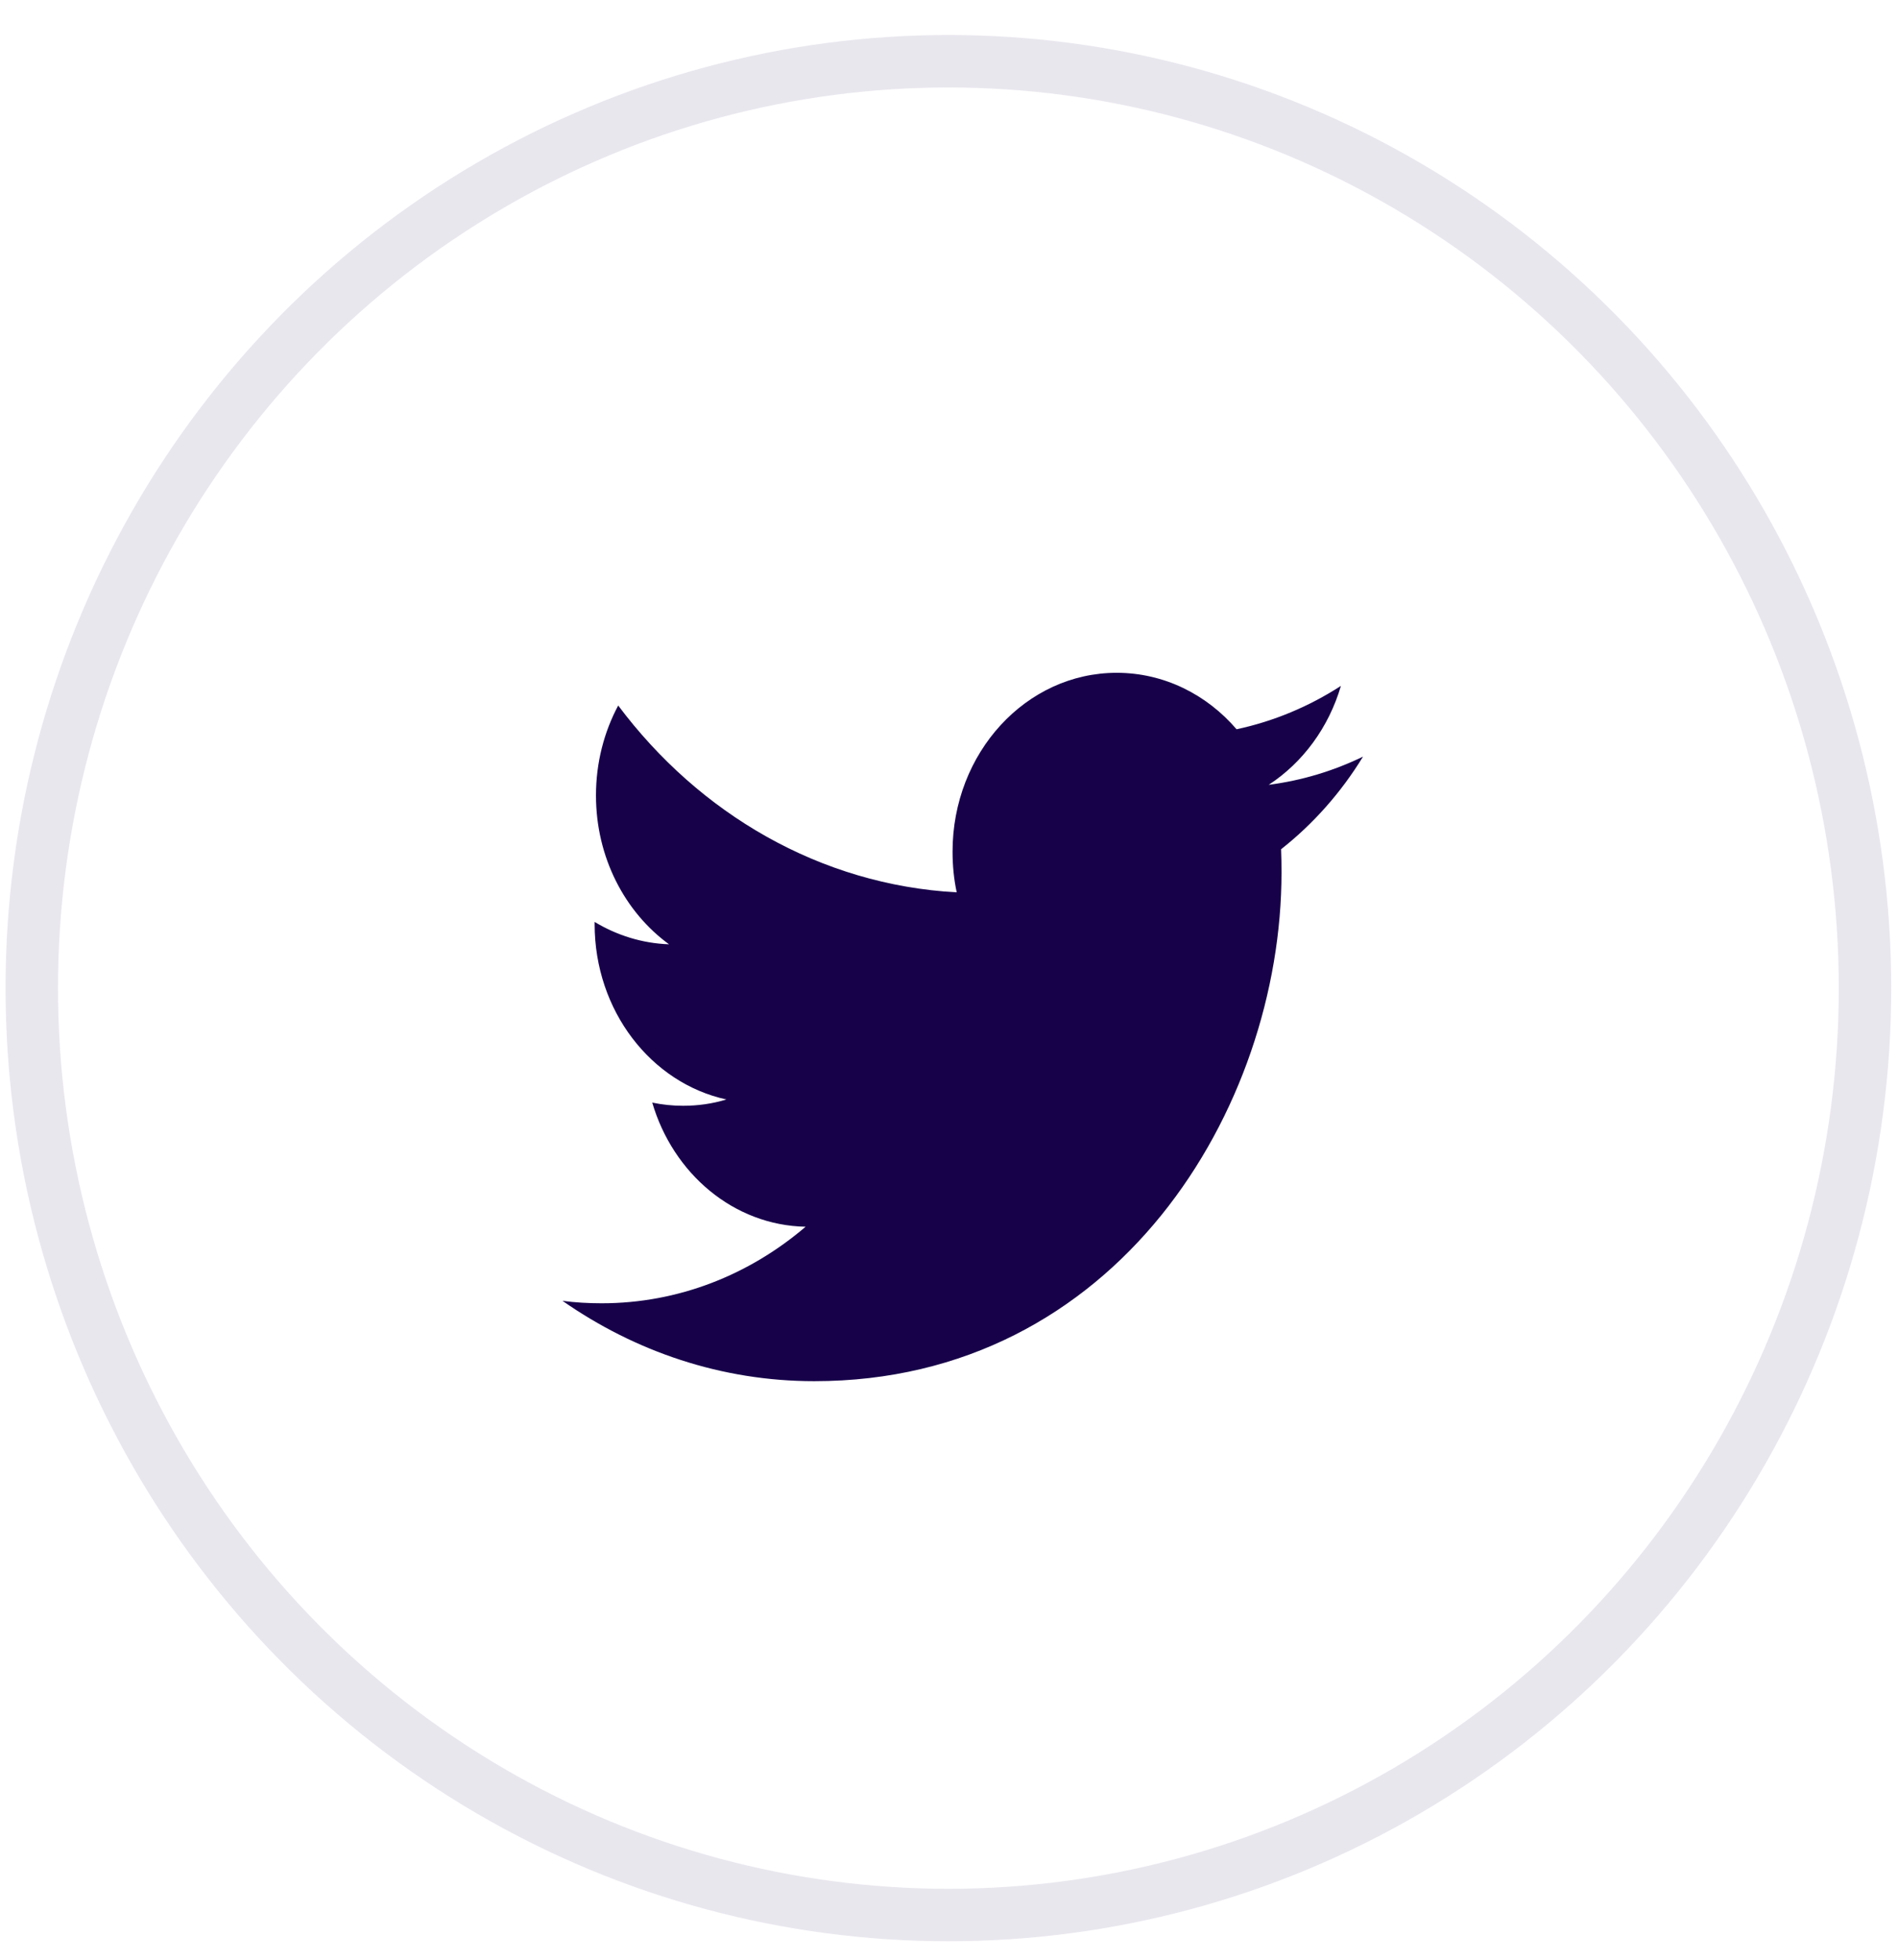
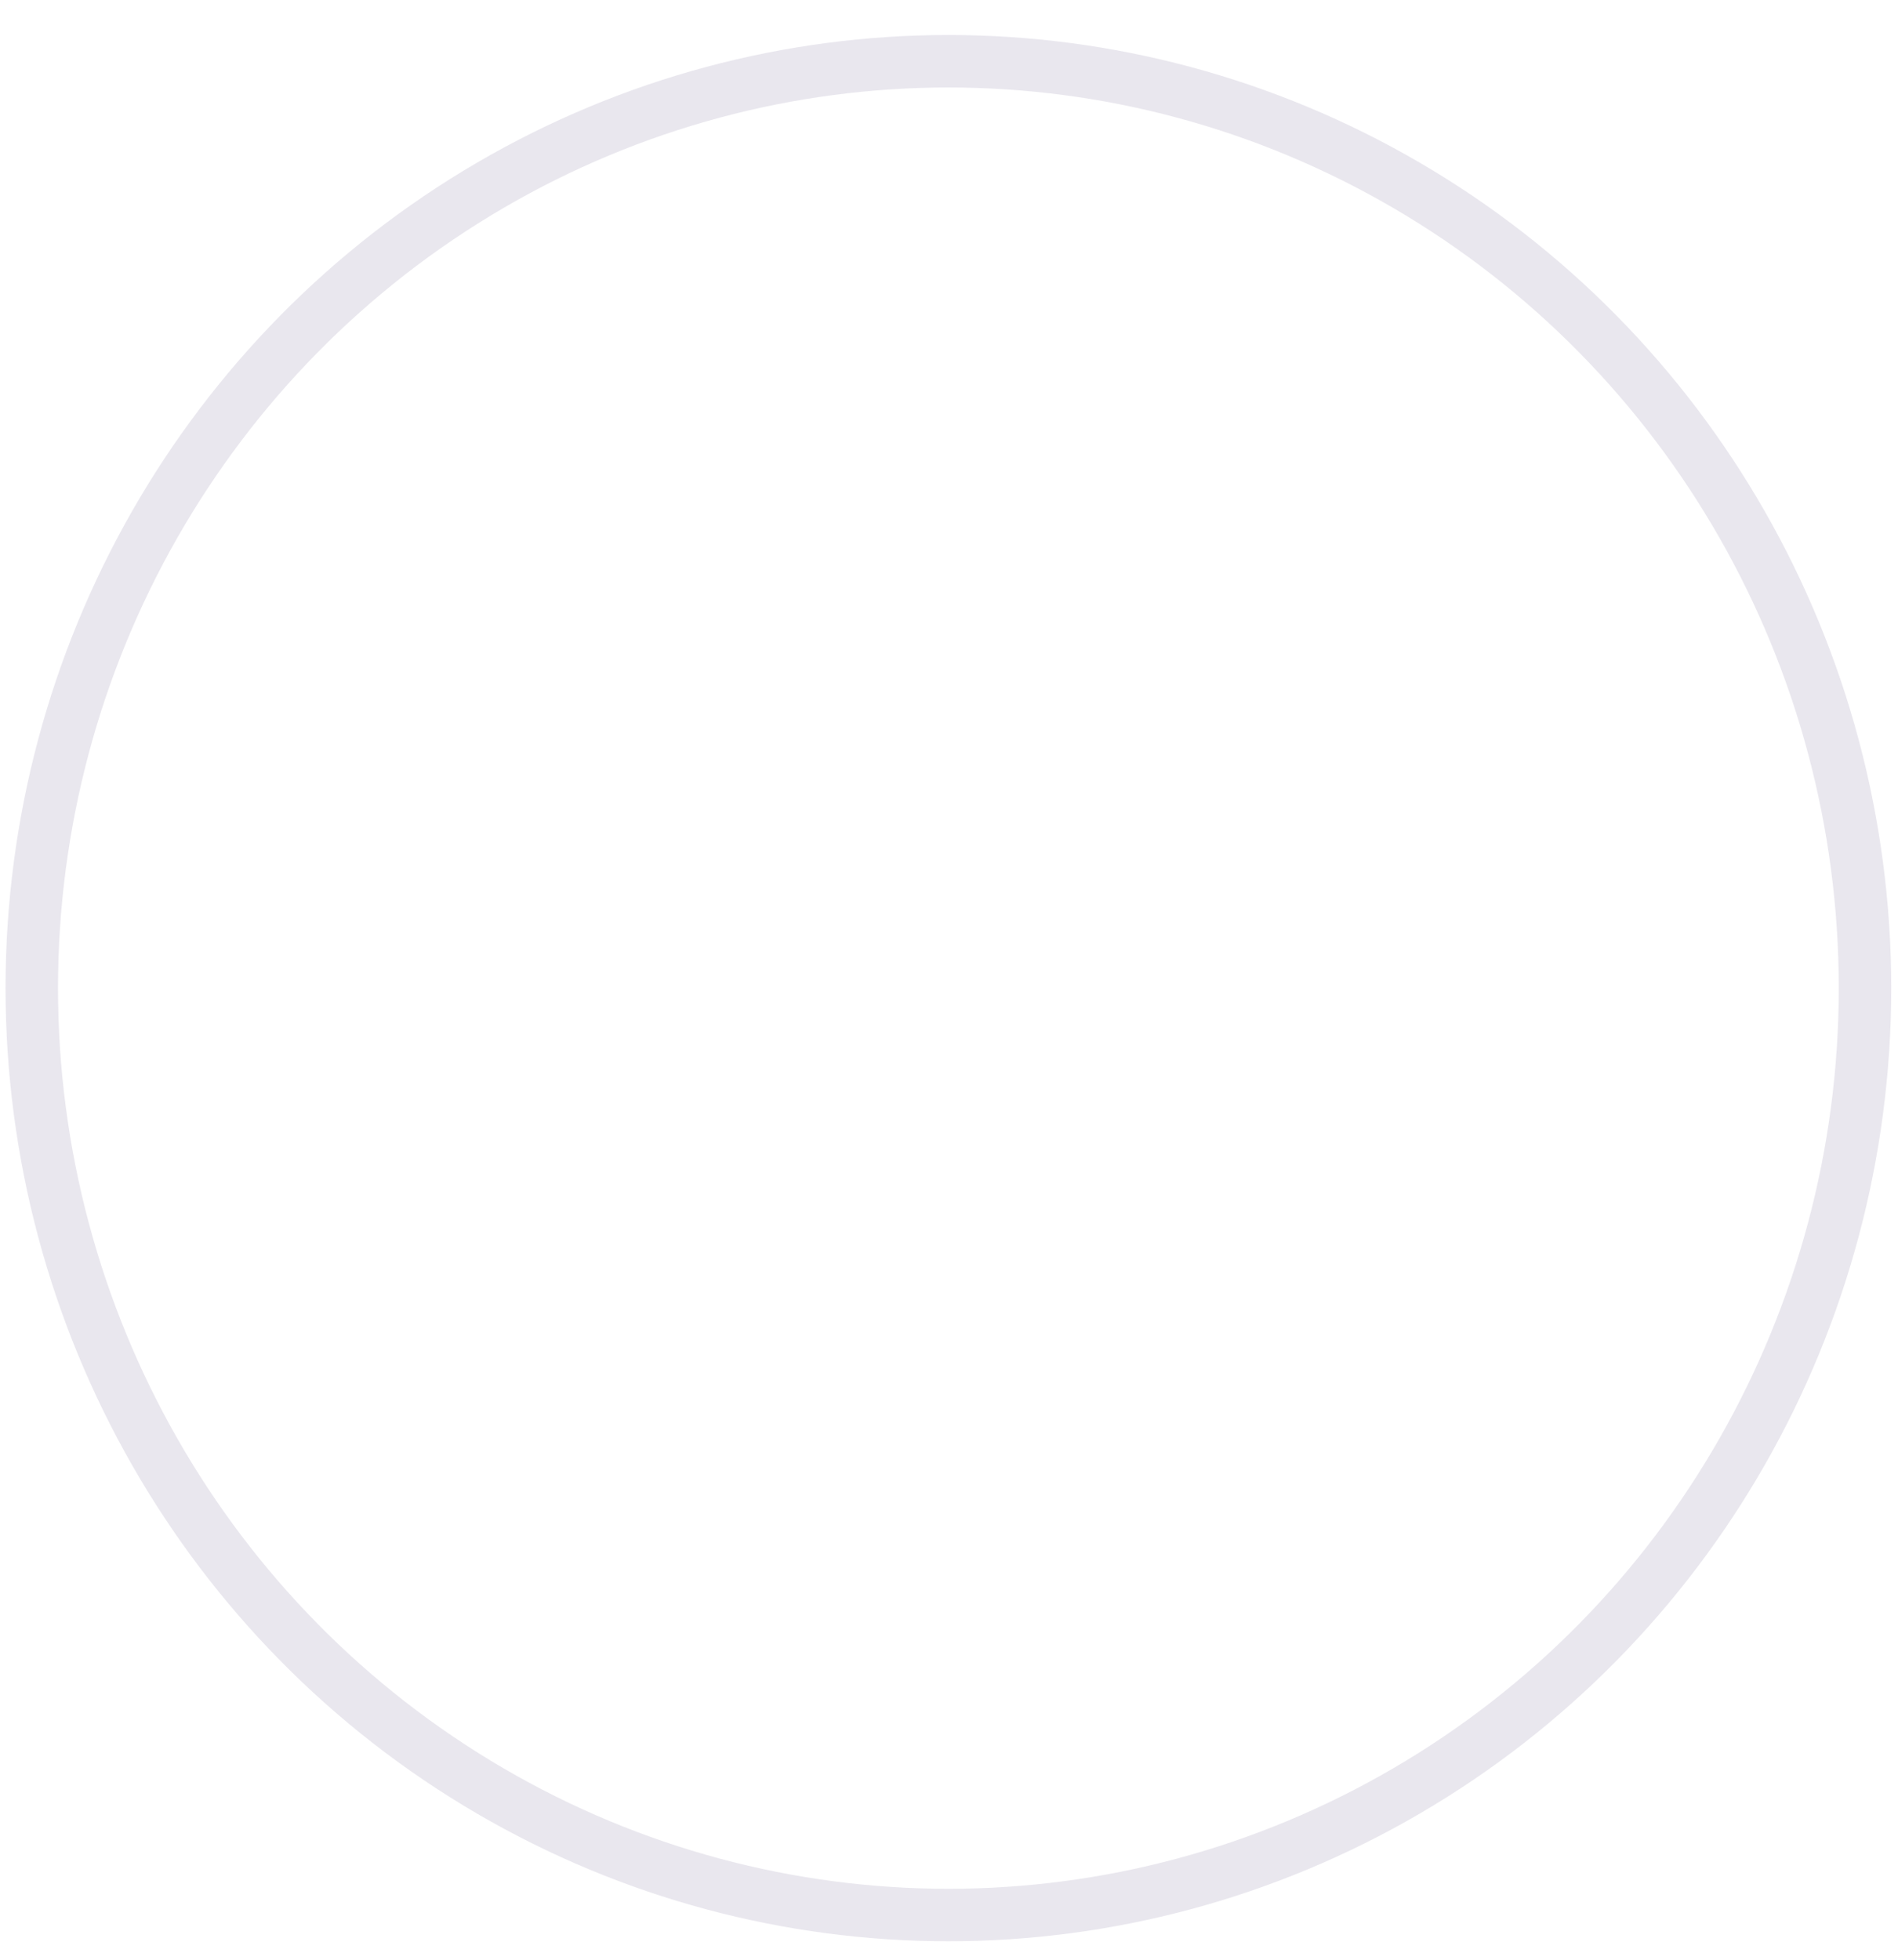
<svg xmlns="http://www.w3.org/2000/svg" width="31px" height="32px" viewBox="0 0 31 32" version="1.1">
  <title>Front Page / Social / Twitter@1x</title>
  <g id="Page-1" stroke="none" stroke-width="1" fill="none" fill-rule="evenodd">
    <g id="Front-Page" transform="translate(-1301, -9832)">
      <g id="Footer" transform="translate(0, 9734)">
        <g id="Group-18" transform="translate(71, 99)">
          <g id="Social" transform="translate(1188, 0)">
            <g id="Front-Page-/-Social-/-Twitter" transform="translate(42.519, 0)">
-               <path d="M20.203,11.815 C20.757,11.454 21.182,10.882 21.382,10.2 C20.863,10.535 20.29,10.777 19.678,10.908 C19.19,10.34 18.492,9.986 17.72,9.986 C16.239,9.986 15.039,11.293 15.039,12.906 C15.039,13.135 15.061,13.358 15.107,13.571 C12.878,13.449 10.902,12.288 9.578,10.52 C9.347,10.953 9.215,11.454 9.215,11.989 C9.215,13.001 9.688,13.895 10.408,14.419 C9.969,14.404 9.555,14.272 9.193,14.054 L9.193,14.09 C9.193,15.505 10.117,16.686 11.345,16.953 C11.12,17.022 10.883,17.056 10.638,17.056 C10.465,17.056 10.296,17.038 10.134,17.004 C10.474,18.164 11.465,19.009 12.639,19.031 C11.721,19.815 10.564,20.281 9.308,20.281 C9.091,20.281 8.877,20.269 8.668,20.241 C9.855,21.069 11.265,21.553 12.78,21.553 C17.715,21.553 20.412,17.103 20.412,13.245 C20.412,13.118 20.41,12.992 20.405,12.867 C20.929,12.455 21.385,11.941 21.743,11.355 C21.262,11.588 20.745,11.745 20.203,11.815 Z" id="Twitter" fill="#17024A" />
              <ellipse id="Tw" stroke="#17024A" stroke-width="0.857" opacity="0.096" cx="14.971" cy="15.135" rx="14.971" ry="15.135" />
            </g>
          </g>
        </g>
      </g>
    </g>
  </g>
</svg>